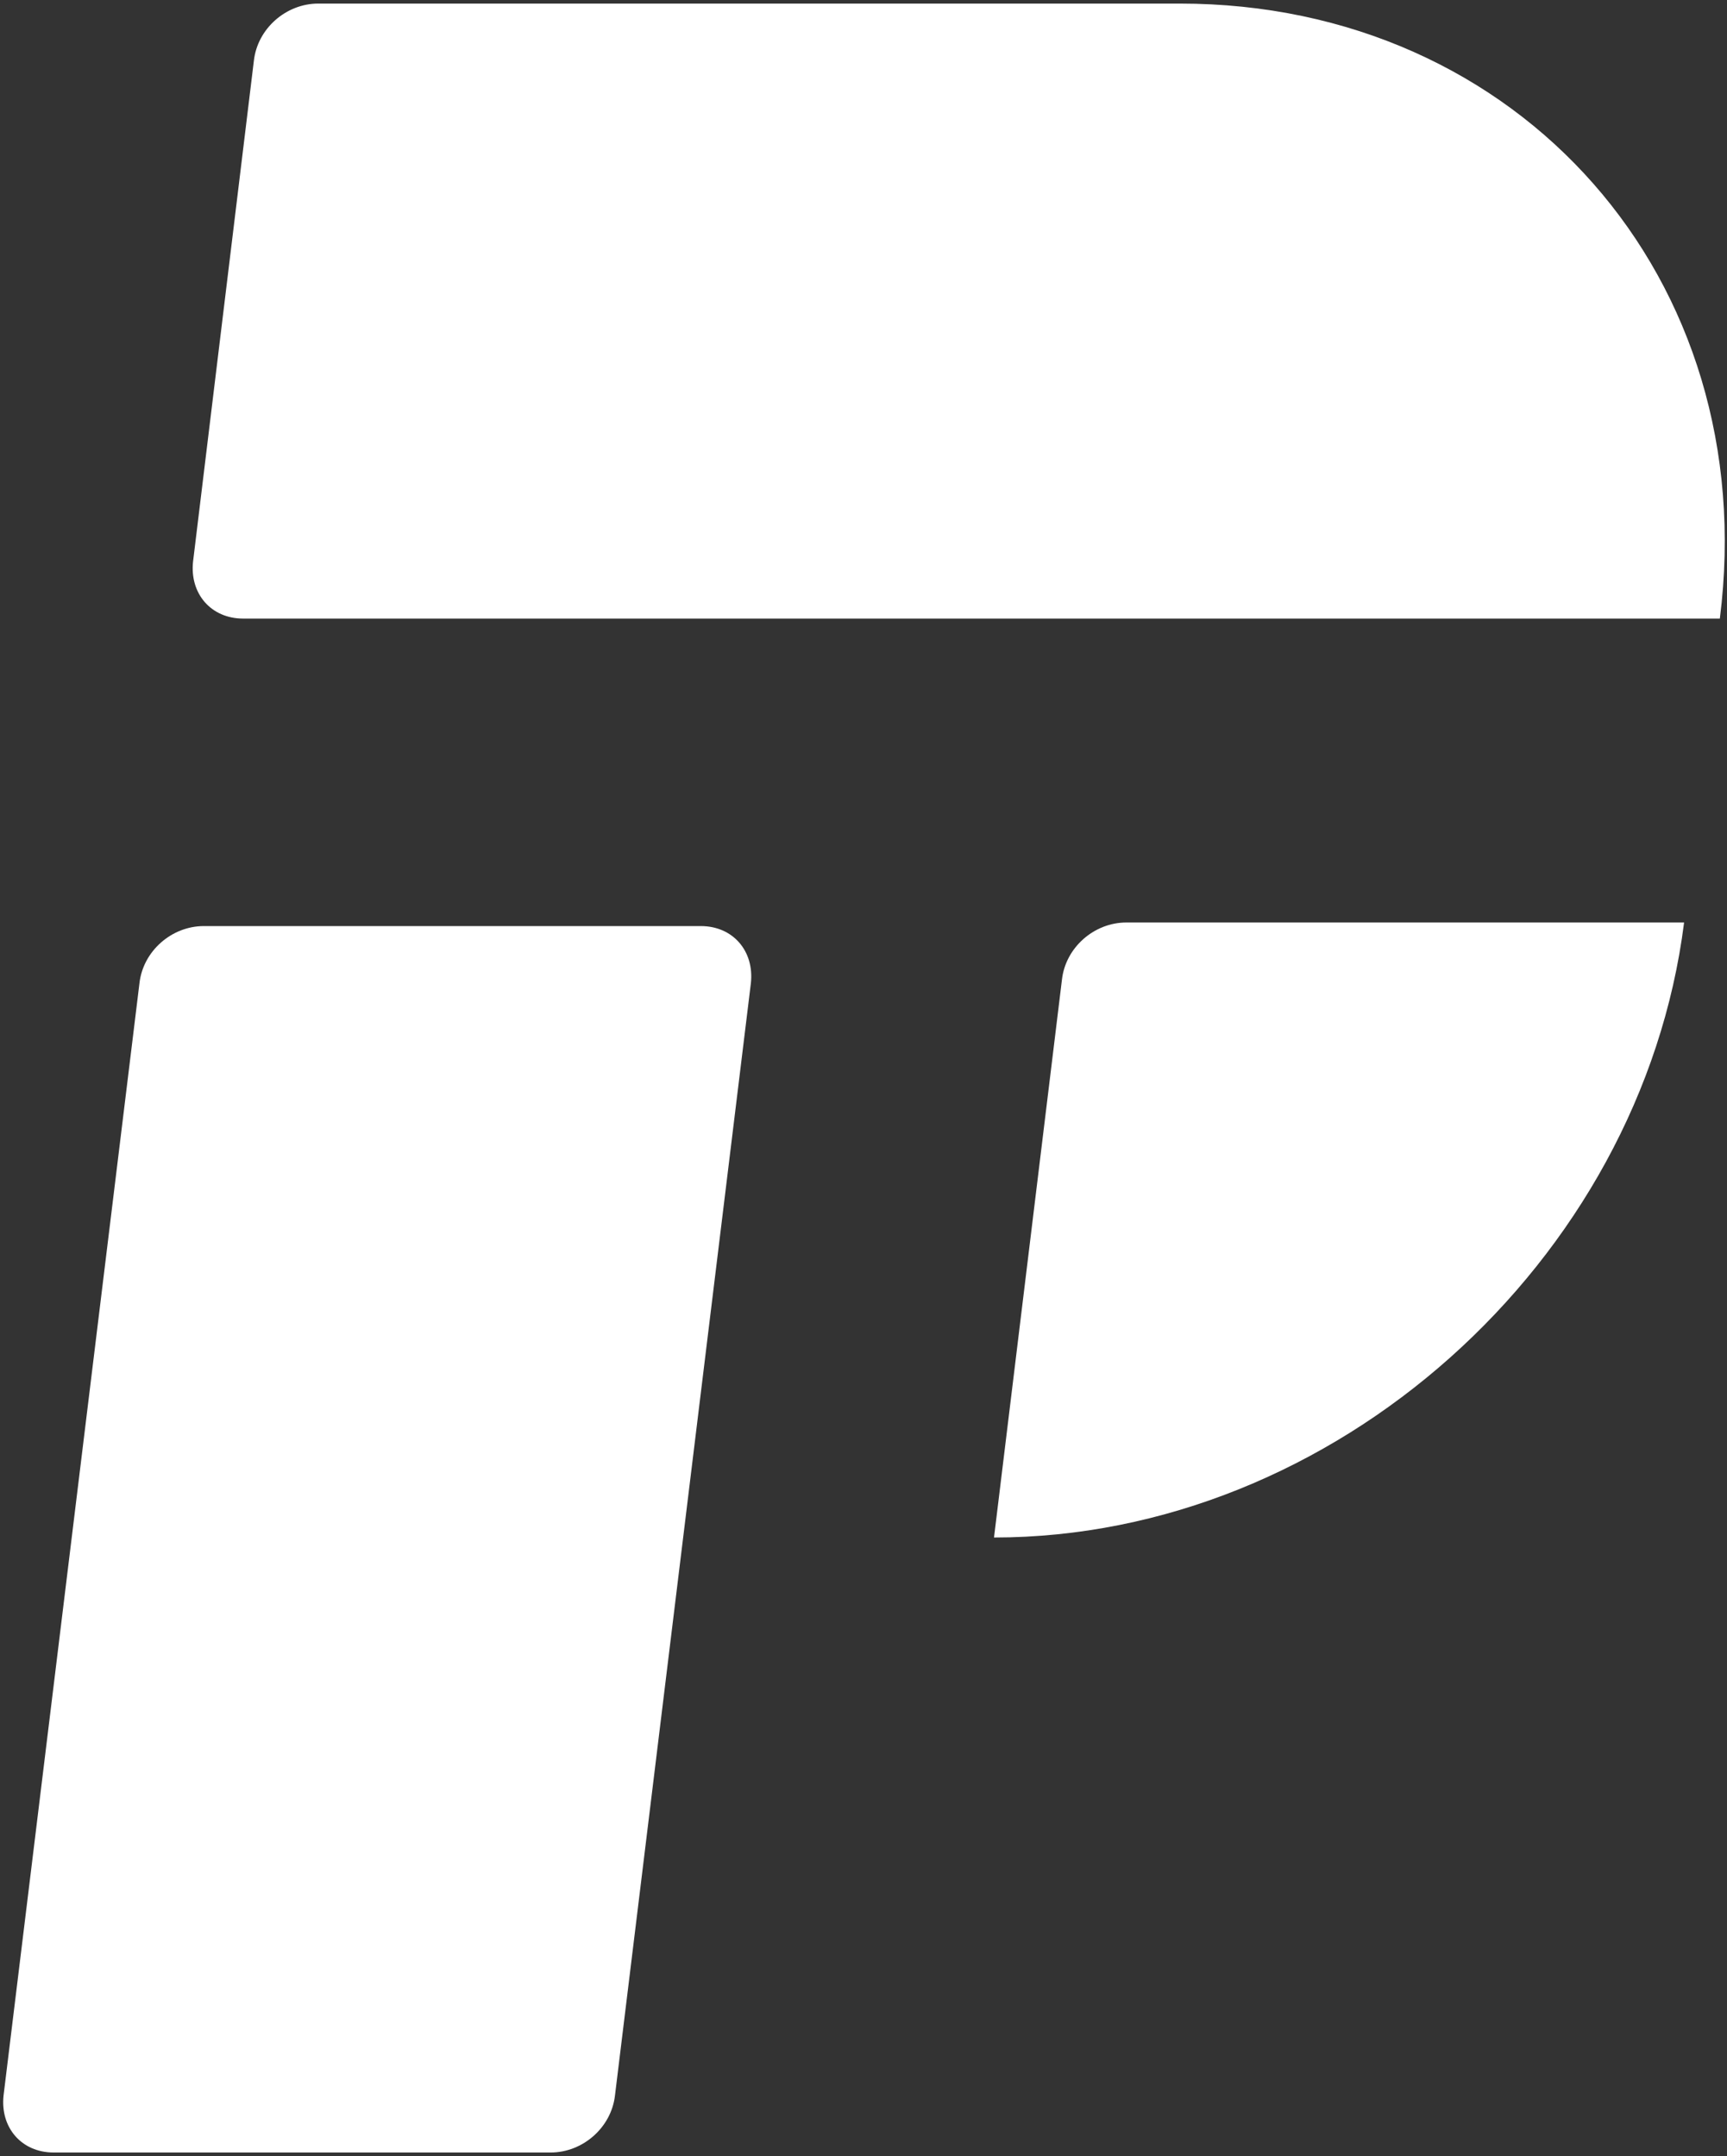
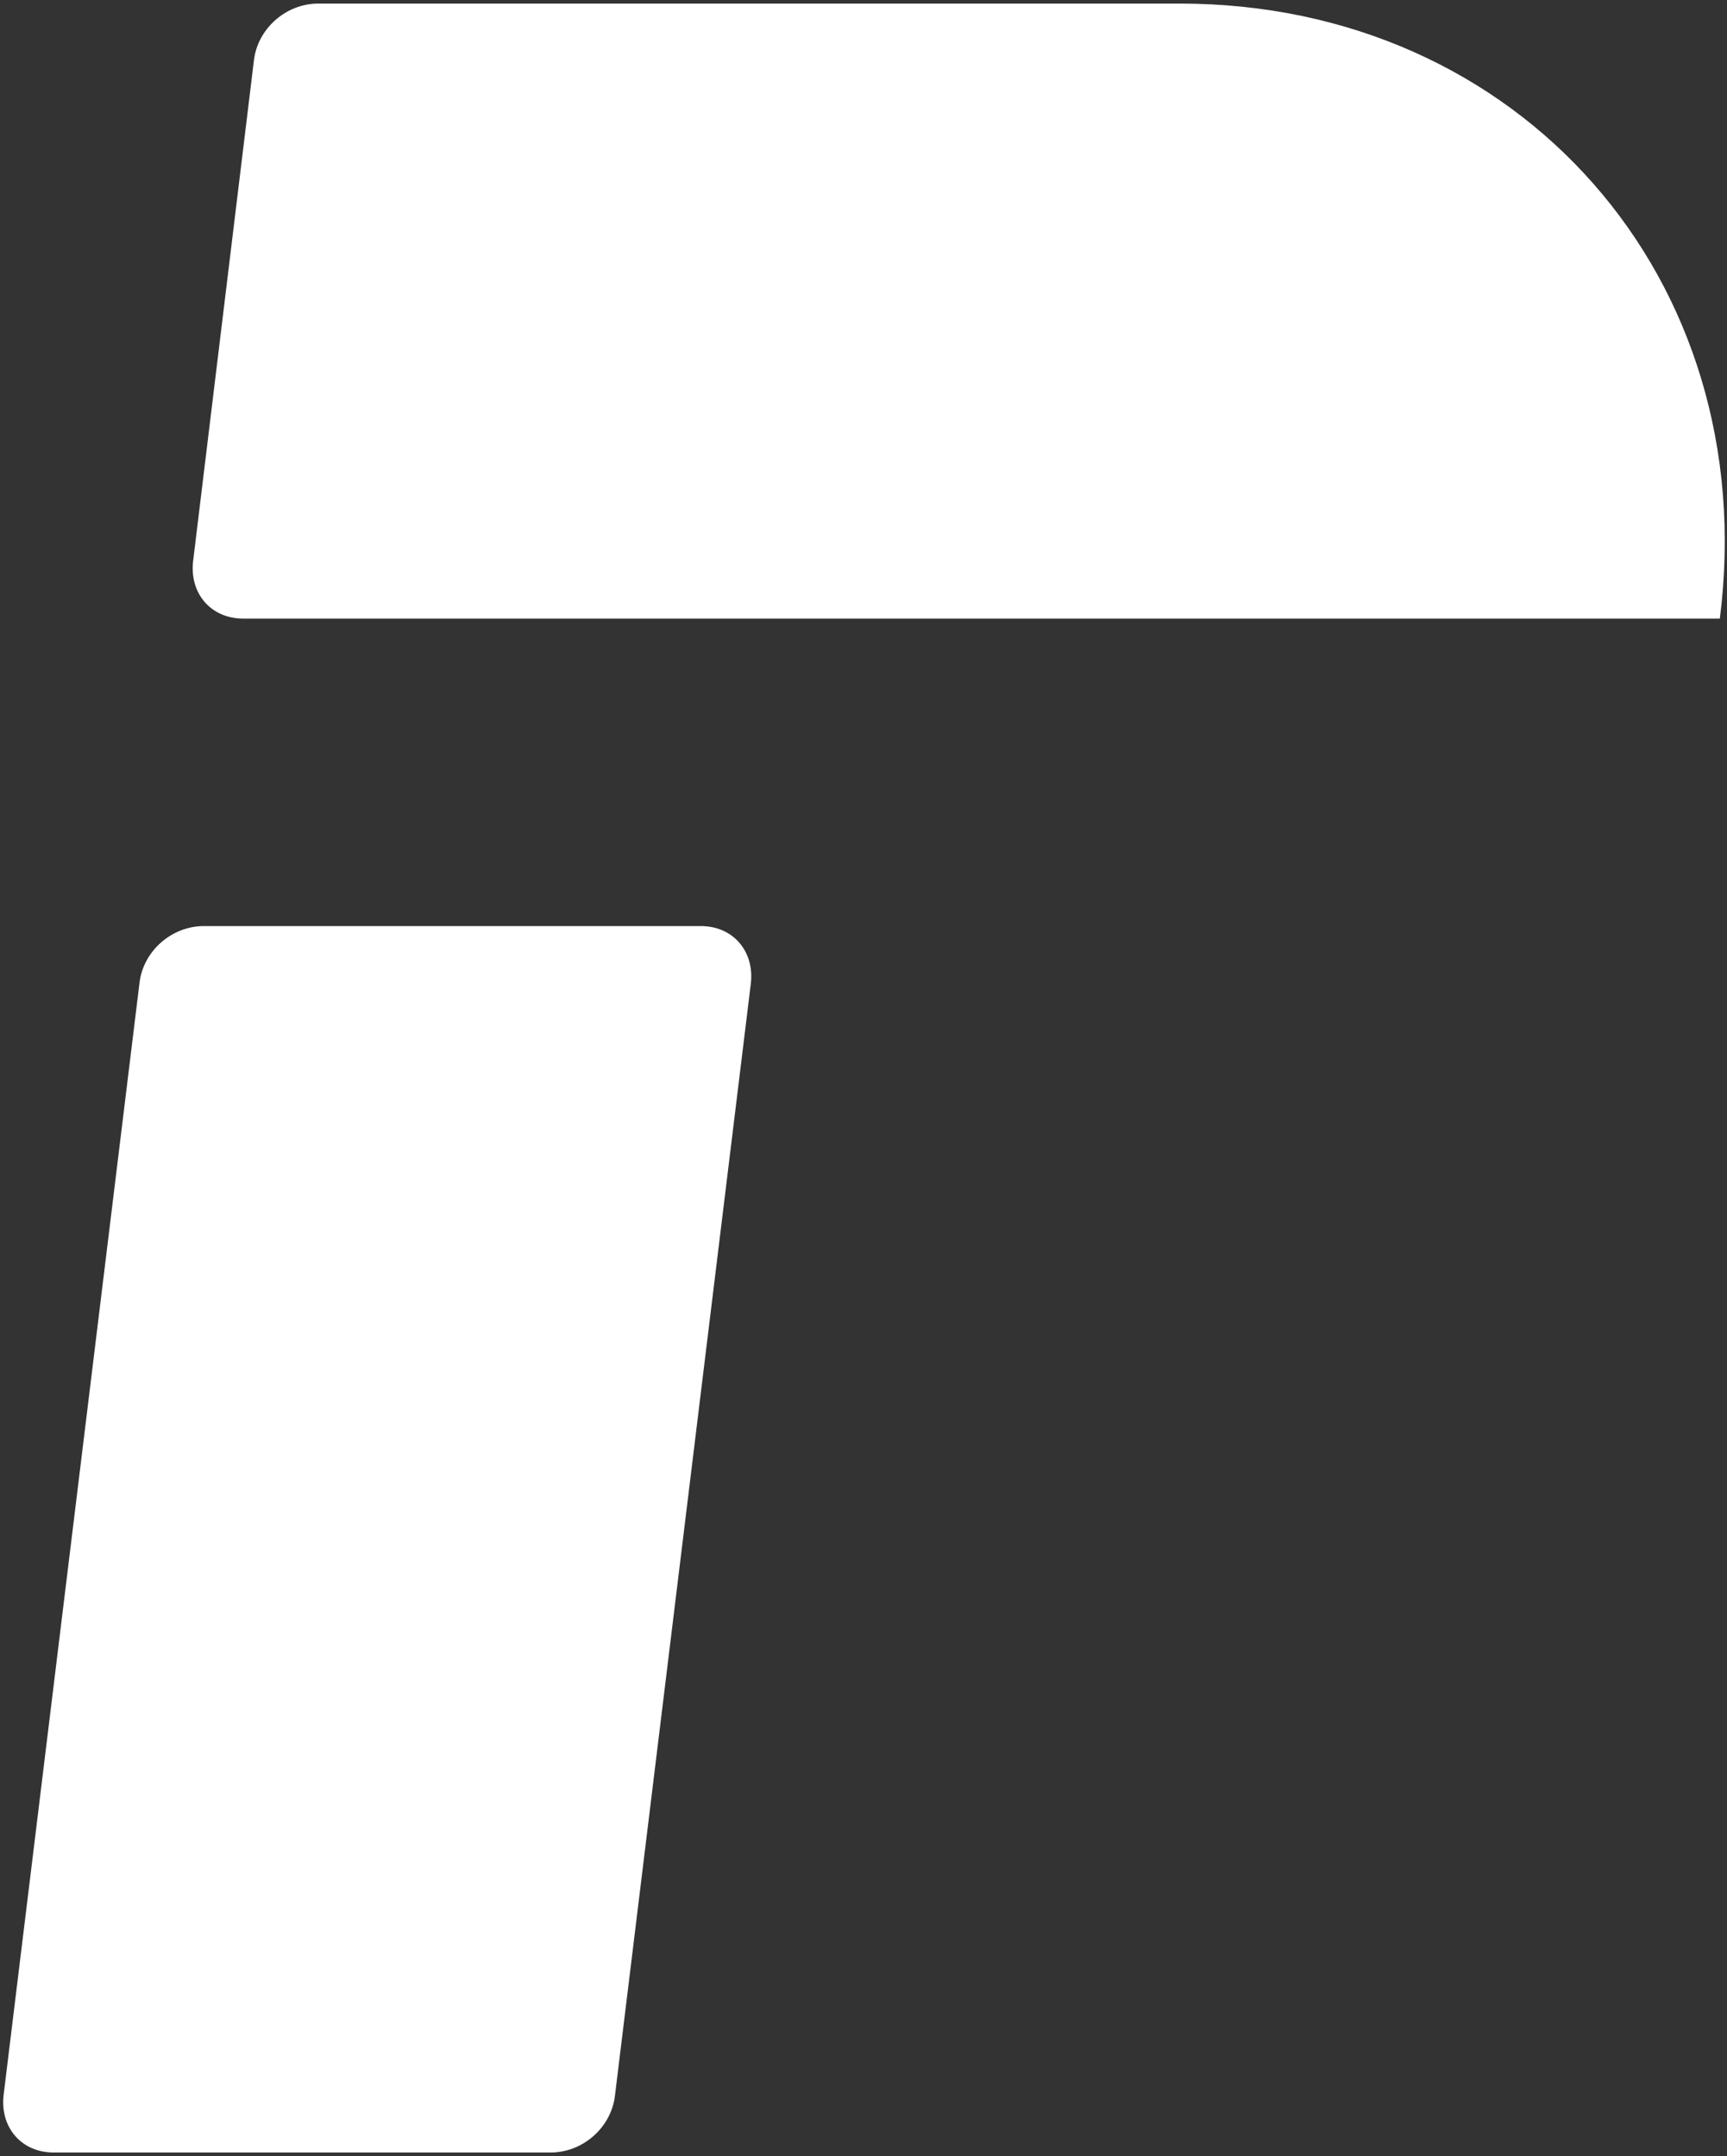
<svg xmlns="http://www.w3.org/2000/svg" version="1.1" id="Layer_1" x="0px" y="0px" viewBox="0 0 48.3 60.3" style="enable-background:new 0 0 48.3 60.3;" xml:space="preserve">
  <rect x="0" y="0" width="48.3" height="60.3" fill="#333333" stroke="none" />
  <style type="text/css">
	.st0{fill:#FFFFFF;}
</style>
  <g>
    <g>
      <path class="st0" d="M15.4,60.2H1.5c-0.9,0-1.5-0.7-1.4-1.6l3.8-31.1c0.1-0.9,0.9-1.6,1.8-1.6h13.9c0.9,0,1.5,0.7,1.4,1.6    l-3.8,31.1C17.1,59.5,16.3,60.2,15.4,60.2z" />
      <path class="st0" d="M48.1,17.3H6.8c-0.9,0-1.5-0.7-1.4-1.6L7.1,1.7C7.2,0.8,8,0.1,8.9,0.1l24.1,0C42.5,0.1,49.3,7.8,48.1,17.3    L48.1,17.3z" />
-       <path class="st0" d="M27.8,43L27.8,43l1.9-15.6c0.1-0.9,0.9-1.6,1.8-1.6h15.6v0C45.9,35.3,37.3,43,27.8,43z" />
    </g>
  </g>
</svg>